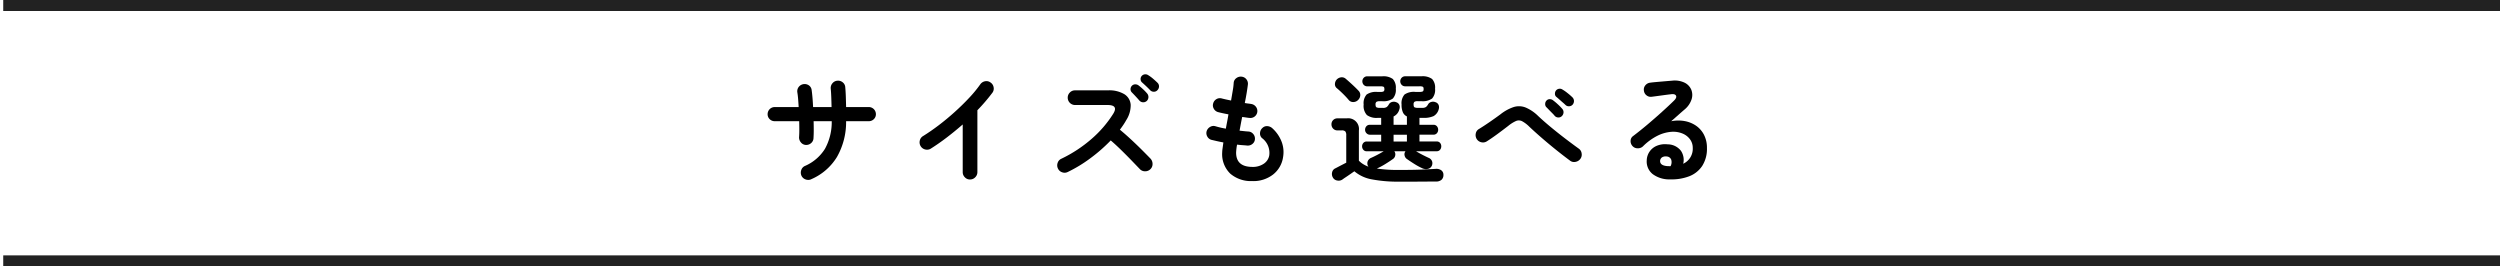
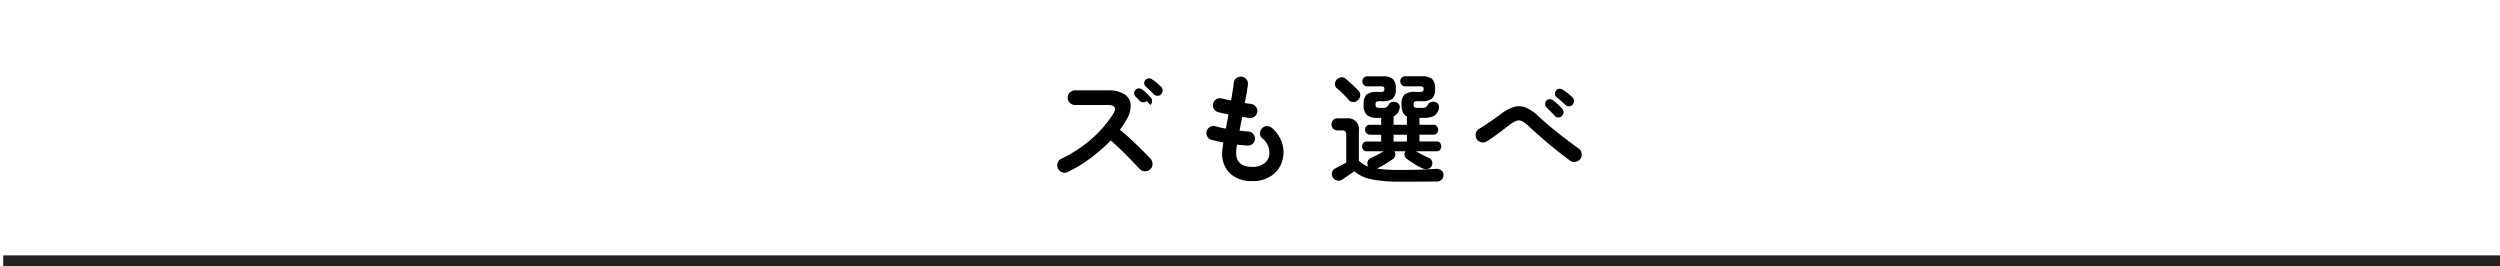
<svg xmlns="http://www.w3.org/2000/svg" id="グループ_224" data-name="グループ 224" width="386.47" height="41.178" viewBox="0 0 386.47 41.178">
  <defs>
    <clipPath id="clip-path">
      <rect id="長方形_759" data-name="長方形 759" width="386.47" height="41.178" fill="none" />
    </clipPath>
  </defs>
  <g id="グループ_223" data-name="グループ 223" clip-path="url(#clip-path)">
-     <line id="線_57" data-name="線 57" x2="386" transform="translate(0.5 0.85)" fill="none" stroke="#222" stroke-width="1.701" />
    <line id="線_58" data-name="線 58" x2="386" transform="translate(0.5 40.328)" fill="none" stroke="#222" stroke-width="1.701" />
-     <path id="パス_683" data-name="パス 683" d="M125.407,27.712a1.139,1.139,0,0,1-.866.027,1.1,1.1,0,0,1-.646-.58,1.166,1.166,0,0,1-.027-.875,1.027,1.027,0,0,1,.58-.635,6.84,6.84,0,0,0,3.077-2.635,8.577,8.577,0,0,0,1.051-4.275h-2.8c.012.492.019.958.019,1.4s-.013.841-.037,1.2a1.052,1.052,0,0,1-.369.783,1.149,1.149,0,0,1-.829.285,1.05,1.05,0,0,1-.756-.4,1.178,1.178,0,0,1-.276-.82c.025-.332.037-.709.037-1.133s-.007-.864-.018-1.318h-3.778a1.083,1.083,0,0,1-.783-.313,1.036,1.036,0,0,1-.322-.774,1.1,1.1,0,0,1,1.1-1.1h3.7q-.036-.647-.082-1.226t-.12-1.022a1.1,1.1,0,0,1,.194-.839,1.159,1.159,0,0,1,1.585-.267,1.032,1.032,0,0,1,.432.737q.073.516.129,1.188t.092,1.429h2.856q-.018-.792-.046-1.539c-.018-.5-.045-.931-.083-1.3a1.12,1.12,0,0,1,.267-.839,1.08,1.08,0,0,1,.765-.395,1.12,1.12,0,0,1,.839.266,1.04,1.04,0,0,1,.378.783q.054.571.083,1.374c.017.534.033,1.084.045,1.649h3.5a1.1,1.1,0,0,1,1.106,1.1,1.041,1.041,0,0,1-.323.774,1.081,1.081,0,0,1-.783.313h-3.5a10.876,10.876,0,0,1-1.419,5.536,8.66,8.66,0,0,1-3.979,3.437" transform="translate(0 0)" />
-     <path id="パス_684" data-name="パス 684" d="M149.948,27.749a1.067,1.067,0,0,1-.792-.341,1.108,1.108,0,0,1-.332-.8v-7.37q-1.179,1.033-2.432,1.991t-2.506,1.75a1.1,1.1,0,0,1-.857.128,1.132,1.132,0,0,1-.838-1.381,1.073,1.073,0,0,1,.516-.7q1.161-.717,2.423-1.676T147.6,17.3q1.207-1.088,2.23-2.184a19.149,19.149,0,0,0,1.705-2.072,1.158,1.158,0,0,1,.736-.48,1.047,1.047,0,0,1,.848.185,1.089,1.089,0,0,1,.479.727,1.062,1.062,0,0,1-.184.857,28.287,28.287,0,0,1-2.321,2.709v9.562a1.112,1.112,0,0,1-.332.8,1.09,1.09,0,0,1-.811.341" transform="translate(0 0)" />
-     <path id="パス_685" data-name="パス 685" d="M165.057,26.589a1.064,1.064,0,0,1-.856.046,1.092,1.092,0,0,1-.655-.581,1.117,1.117,0,0,1-.046-.875,1.038,1.038,0,0,1,.563-.635,20.643,20.643,0,0,0,4.688-3.077,17.368,17.368,0,0,0,3.345-3.888q.83-1.346-.885-1.345h-5.03a1.134,1.134,0,0,1-1.124-1.124,1.1,1.1,0,0,1,.332-.81,1.078,1.078,0,0,1,.792-.332h5.1a4.531,4.531,0,0,1,2.542.6,2.092,2.092,0,0,1,.967,1.631,4.209,4.209,0,0,1-.691,2.377c-.135.246-.285.491-.451.737s-.341.492-.526.737q.849.7,1.742,1.529t1.676,1.612q.784.785,1.318,1.336a1.2,1.2,0,0,1,.313.829,1.077,1.077,0,0,1-.349.811,1.141,1.141,0,0,1-.812.313,1.077,1.077,0,0,1-.811-.349l-1.252-1.3q-.756-.783-1.6-1.611t-1.64-1.512a24.9,24.9,0,0,1-3.123,2.736,21.419,21.419,0,0,1-3.529,2.147m12.217-10.982a.8.8,0,0,1-1.143-.073q-.221-.258-.562-.627t-.617-.645a.7.7,0,0,1-.184-.488.757.757,0,0,1,.221-.525.71.71,0,0,1,.5-.212.815.815,0,0,1,.535.176,8.433,8.433,0,0,1,.682.58,7.088,7.088,0,0,1,.644.673.848.848,0,0,1-.073,1.141m.534-1.658c-.16-.172-.359-.371-.6-.6s-.463-.432-.672-.617a.668.668,0,0,1-.212-.461.7.7,0,0,1,.174-.534.746.746,0,0,1,.489-.249.767.767,0,0,1,.525.139,5.53,5.53,0,0,1,.719.525q.4.342.7.636a.77.77,0,0,1,.239.561.831.831,0,0,1-.239.58.7.7,0,0,1-.544.249.753.753,0,0,1-.58-.23" transform="translate(0 0)" />
+     <path id="パス_685" data-name="パス 685" d="M165.057,26.589a1.064,1.064,0,0,1-.856.046,1.092,1.092,0,0,1-.655-.581,1.117,1.117,0,0,1-.046-.875,1.038,1.038,0,0,1,.563-.635,20.643,20.643,0,0,0,4.688-3.077,17.368,17.368,0,0,0,3.345-3.888q.83-1.346-.885-1.345h-5.03a1.134,1.134,0,0,1-1.124-1.124,1.1,1.1,0,0,1,.332-.81,1.078,1.078,0,0,1,.792-.332h5.1a4.531,4.531,0,0,1,2.542.6,2.092,2.092,0,0,1,.967,1.631,4.209,4.209,0,0,1-.691,2.377c-.135.246-.285.491-.451.737s-.341.492-.526.737q.849.7,1.742,1.529t1.676,1.612q.784.785,1.318,1.336a1.2,1.2,0,0,1,.313.829,1.077,1.077,0,0,1-.349.811,1.141,1.141,0,0,1-.812.313,1.077,1.077,0,0,1-.811-.349l-1.252-1.3q-.756-.783-1.6-1.611t-1.64-1.512a24.9,24.9,0,0,1-3.123,2.736,21.419,21.419,0,0,1-3.529,2.147m12.217-10.982a.8.8,0,0,1-1.143-.073t-.617-.645a.7.7,0,0,1-.184-.488.757.757,0,0,1,.221-.525.71.71,0,0,1,.5-.212.815.815,0,0,1,.535.176,8.433,8.433,0,0,1,.682.58,7.088,7.088,0,0,1,.644.673.848.848,0,0,1-.073,1.141m.534-1.658c-.16-.172-.359-.371-.6-.6s-.463-.432-.672-.617a.668.668,0,0,1-.212-.461.7.7,0,0,1,.174-.534.746.746,0,0,1,.489-.249.767.767,0,0,1,.525.139,5.53,5.53,0,0,1,.719.525q.4.342.7.636a.77.77,0,0,1,.239.561.831.831,0,0,1-.239.58.7.7,0,0,1-.544.249.753.753,0,0,1-.58-.23" transform="translate(0 0)" />
    <path id="パス_686" data-name="パス 686" d="M193.615,27.989a4.893,4.893,0,0,1-3.427-1.143,4.183,4.183,0,0,1-1.253-3.26,5.127,5.127,0,0,1,.055-.627l.129-.94c-.344-.061-.672-.129-.985-.2l-.857-.2a1.033,1.033,0,0,1-.654-.534,1.058,1.058,0,0,1-.083-.829,1.142,1.142,0,0,1,.544-.645,1.013,1.013,0,0,1,.819-.093,12.7,12.7,0,0,0,1.6.37c.06-.357.129-.719.2-1.088s.141-.744.2-1.124q-.5-.091-.922-.184c-.282-.061-.516-.117-.7-.166a1.077,1.077,0,0,1-.645-.525,1.019,1.019,0,0,1-.092-.82,1.085,1.085,0,0,1,.516-.664,1.032,1.032,0,0,1,.829-.092c.148.038.344.083.59.139s.522.113.829.175q.147-.866.267-1.575a9.564,9.564,0,0,0,.138-1.153.974.974,0,0,1,.414-.736,1.116,1.116,0,0,1,.821-.222,1.055,1.055,0,0,1,.737.415,1.085,1.085,0,0,1,.221.82q-.055.461-.175,1.207t-.3,1.631c.2.037.377.064.543.083s.317.04.451.064a1.119,1.119,0,0,1,.719.424,1.076,1.076,0,0,1-.193,1.519,1.07,1.07,0,0,1-.8.212c-.147-.011-.319-.033-.516-.064s-.4-.058-.608-.082c-.073.355-.144.712-.211,1.068s-.133.706-.194,1.05l.71.074q.339.038.635.055a1.033,1.033,0,0,1,.747.359,1.077,1.077,0,0,1,.285.784,1.006,1.006,0,0,1-.36.755,1.116,1.116,0,0,1-.8.277c-.247-.025-.5-.046-.775-.065s-.547-.046-.829-.083a8.737,8.737,0,0,0-.147,1.235q0,2.209,2.524,2.211a2.984,2.984,0,0,0,1.75-.489,1.95,1.95,0,0,0,.848-1.28,2.853,2.853,0,0,0-1.124-2.69.949.949,0,0,1-.3-.784,1.1,1.1,0,0,1,.378-.783.965.965,0,0,1,.773-.276,1.256,1.256,0,0,1,.775.35,5.416,5.416,0,0,1,1.436,2.128,4.512,4.512,0,0,1,.2,2.313,4.178,4.178,0,0,1-1.547,2.689,4.954,4.954,0,0,1-3.188,1.014" transform="translate(0 0)" />
    <path id="パス_687" data-name="パス 687" d="M216.315,28.081a21.4,21.4,0,0,1-4.238-.351,5.727,5.727,0,0,1-2.708-1.252c-.16.11-.362.252-.608.423s-.486.335-.719.489-.405.273-.516.359a1.05,1.05,0,0,1-.81.156.92.92,0,0,1-.682-.488,1.064,1.064,0,0,1-.1-.792.858.858,0,0,1,.506-.608l.774-.406q.5-.258.9-.46V20.913a.949.949,0,0,0-.138-.59.755.755,0,0,0-.581-.165h-.625a.893.893,0,0,1-.683-.276.941.941,0,0,1-.258-.664.9.9,0,0,1,.941-.921h1.417a1.661,1.661,0,0,1,1.88,1.879v4.662a3.227,3.227,0,0,0,.645.525,4.331,4.331,0,0,0,.829.4.443.443,0,0,0-.073-.111.915.915,0,0,1-.037-.718.945.945,0,0,1,.534-.534q.423-.186.949-.461t.985-.553h-2.616a.646.646,0,0,1-.525-.231.791.791,0,0,1-.194-.524.782.782,0,0,1,.194-.534.661.661,0,0,1,.525-.222h2.23v-1.05h-1.75a.7.7,0,0,1-.517-.23.738.738,0,0,1-.221-.526.818.818,0,0,1,.194-.543.669.669,0,0,1,.544-.23h1.75V18.223h-.553a2.521,2.521,0,0,1-1.649-.433,2.084,2.084,0,0,1-.507-1.631,2.027,2.027,0,0,1,.461-1.548,2.557,2.557,0,0,1,1.658-.4h.442a1.058,1.058,0,0,0,.526-.083.419.419,0,0,0,.119-.358c0-.185-.04-.3-.119-.351a1.189,1.189,0,0,0-.526-.073h-1.99a.726.726,0,0,1-.562-.231.805.805,0,0,1,0-1.087.726.726,0,0,1,.562-.23h2.3a2.475,2.475,0,0,1,1.639.414,1.968,1.968,0,0,1,.461,1.5,2,2,0,0,1-.461,1.521,2.475,2.475,0,0,1-1.639.414h-.387a.912.912,0,0,0-.507.1.49.49,0,0,0-.139.414c0,.234.053.378.158.434a1.214,1.214,0,0,0,.524.083h.442a1.04,1.04,0,0,0,.6-.129,1.324,1.324,0,0,0,.341-.424.791.791,0,0,1,.479-.359.97.97,0,0,1,.682.046.75.75,0,0,1,.47.451.933.933,0,0,1-.009.617,1.66,1.66,0,0,1-.9,1.124v1.29h2.063V18a1.282,1.282,0,0,1-.626-.645,2.9,2.9,0,0,1-.2-1.2,2.023,2.023,0,0,1,.461-1.548,2.559,2.559,0,0,1,1.658-.4h.645a1.056,1.056,0,0,0,.525-.083c.08-.055.12-.175.12-.358s-.04-.3-.12-.351a1.187,1.187,0,0,0-.525-.073h-2.193a.723.723,0,0,1-.561-.231.8.8,0,0,1,0-1.087.722.722,0,0,1,.561-.23h2.506a2.478,2.478,0,0,1,1.64.414,1.968,1.968,0,0,1,.461,1.5,2,2,0,0,1-.461,1.521,2.478,2.478,0,0,1-1.64.414h-.59a.862.862,0,0,0-.5.1.514.514,0,0,0-.129.414c0,.234.049.378.148.434a1.211,1.211,0,0,0,.534.083h.627a1.047,1.047,0,0,0,.6-.129,1.337,1.337,0,0,0,.34-.424.785.785,0,0,1,.479-.359.97.97,0,0,1,.682.046.748.748,0,0,1,.47.451,1.008,1.008,0,0,1,.009.617,1.72,1.72,0,0,1-.792,1.068,3.6,3.6,0,0,1-1.6.277h-.59v1.069h2.156a.672.672,0,0,1,.544.23.817.817,0,0,1,.193.543.792.792,0,0,1-.193.526.675.675,0,0,1-.544.23h-2.156v1.05h2.653a.653.653,0,0,1,.534.222.8.8,0,0,1,.185.534.814.814,0,0,1-.185.524.639.639,0,0,1-.534.231H218.9q.46.276.995.553c.356.184.67.337.939.461a.913.913,0,0,1,.544.534.944.944,0,0,1-.046.718.84.84,0,0,1-.608.461,1.353,1.353,0,0,1-.848-.092,10.391,10.391,0,0,1-1.207-.654q-.636-.4-1.151-.764a.857.857,0,0,1-.387-.572.75.75,0,0,1,.147-.645h-1.732a.806.806,0,0,1,.139.645.826.826,0,0,1-.378.572q-.516.367-1.161.764a10.979,10.979,0,0,1-1.216.654.275.275,0,0,1-.111.037,22.673,22.673,0,0,0,3.5.221q1.013,0,2.055-.018t1.971-.065q.93-.047,1.576-.083a1.294,1.294,0,0,1,.875.212.845.845,0,0,1,.341.728.981.981,0,0,1-.286.737,1.25,1.25,0,0,1-.894.277q-.571,0-1.345.008t-1.585.01h-2.708Zm-6.393-12.6a1.039,1.039,0,0,1-.737.294.872.872,0,0,1-.7-.332q-.349-.423-.883-.948t-.959-.875a.782.782,0,0,1-.277-.654,1.062,1.062,0,0,1,.295-.691,1.109,1.109,0,0,1,.673-.323.908.908,0,0,1,.728.249q.479.406,1.032.921t.9.885a.915.915,0,0,1,.286.737,1.084,1.084,0,0,1-.359.737m5.509,6.393h2.063v-1.05h-2.063Z" transform="translate(0 0)" />
    <path id="パス_688" data-name="パス 688" d="M242.718,24.838q-.9-.663-2-1.539t-2.211-1.833q-1.114-.957-2.092-1.878a4.833,4.833,0,0,0-1.132-.858,1.121,1.121,0,0,0-.921-.027,5.435,5.435,0,0,0-1.226.773q-.885.682-1.714,1.29t-1.584,1.087a1.088,1.088,0,0,1-.839.139,1.125,1.125,0,0,1-.709-.488,1.171,1.171,0,0,1-.157-.848.994.994,0,0,1,.471-.7q.7-.424,1.6-1.041t1.75-1.244A6.742,6.742,0,0,1,234,16.547a2.775,2.775,0,0,1,1.825.065,6.206,6.206,0,0,1,1.952,1.317q.921.865,2.064,1.806t2.257,1.787q1.114.848,1.962,1.455a1.054,1.054,0,0,1,.442.737,1.084,1.084,0,0,1-.2.848,1.18,1.18,0,0,1-.747.461,1.008,1.008,0,0,1-.838-.185m-1.271-6.891a.72.72,0,0,1-.553.212.754.754,0,0,1-.553-.248,4.68,4.68,0,0,0-.378-.415q-.249-.249-.507-.516c-.171-.178-.319-.328-.441-.451a.668.668,0,0,1-.147-.461.742.742,0,0,1,.2-.516.658.658,0,0,1,.461-.221.793.793,0,0,1,.515.147,8.227,8.227,0,0,1,.765.636,7.738,7.738,0,0,1,.71.727.763.763,0,0,1,.184.553.833.833,0,0,1-.258.553m.571-1.713c-.1-.1-.236-.225-.415-.378s-.358-.313-.543-.479-.344-.3-.479-.414a.581.581,0,0,1-.2-.443.773.773,0,0,1,.166-.534.741.741,0,0,1,.442-.258.694.694,0,0,1,.516.092,6.384,6.384,0,0,1,.811.562,9.024,9.024,0,0,1,.773.672.817.817,0,0,1,.231.544.85.85,0,0,1-.194.562.749.749,0,0,1-.534.267.717.717,0,0,1-.571-.193" transform="translate(0 0)" />
-     <path id="パス_689" data-name="パス 689" d="M258.14,27.731a4.272,4.272,0,0,1-2.644-.811,2.467,2.467,0,0,1-.93-2.119,2.5,2.5,0,0,1,1.584-2.275,3.3,3.3,0,0,1,1.64-.212,2.6,2.6,0,0,1,2.064,1,2.505,2.505,0,0,1,.35,2,2.549,2.549,0,0,0,1.474-2.469,2.188,2.188,0,0,0-.415-1.3,2.7,2.7,0,0,0-1.161-.9,3.757,3.757,0,0,0-1.723-.268,5.8,5.8,0,0,0-2.1.58,8.7,8.7,0,0,0-2.3,1.668,1.123,1.123,0,0,1-.829.3,1.041,1.041,0,0,1-.811-.378,1.1,1.1,0,0,1-.267-.8.907.907,0,0,1,.378-.71q1.141-.865,2.285-1.833t2.182-1.907q1.043-.939,1.834-1.714.5-.479.341-.792t-.8-.22c-.417.048-.893.11-1.427.183s-1.035.142-1.5.2a1.019,1.019,0,0,1-.811-.2,1.039,1.039,0,0,1-.424-.736,1,1,0,0,1,.2-.8,1.11,1.11,0,0,1,.736-.432q.4-.057,1.022-.112l1.272-.11q.654-.056,1.115-.092a3.526,3.526,0,0,1,1.953.314,2.137,2.137,0,0,1,1.031,1.1,2.2,2.2,0,0,1,.029,1.5,3.417,3.417,0,0,1-1.06,1.529q-.369.313-.93.811t-1.152,1.014a5.591,5.591,0,0,1,2.045-.029,4.52,4.52,0,0,1,1.778.71,3.851,3.851,0,0,1,1.244,1.41,4.364,4.364,0,0,1,.46,2.054,4.87,4.87,0,0,1-.737,2.773,4.246,4.246,0,0,1-2.026,1.6,7.619,7.619,0,0,1-2.967.47m-.332-2.045h.111a1.328,1.328,0,0,1,.138.009.684.684,0,0,0,.193-.009,1.316,1.316,0,0,0,.093-1.014.782.782,0,0,0-.664-.478,1.1,1.1,0,0,0-.727.119.693.693,0,0,0-.323.562q-.018.738,1.179.811" transform="translate(0 0)" />
  </g>
</svg>